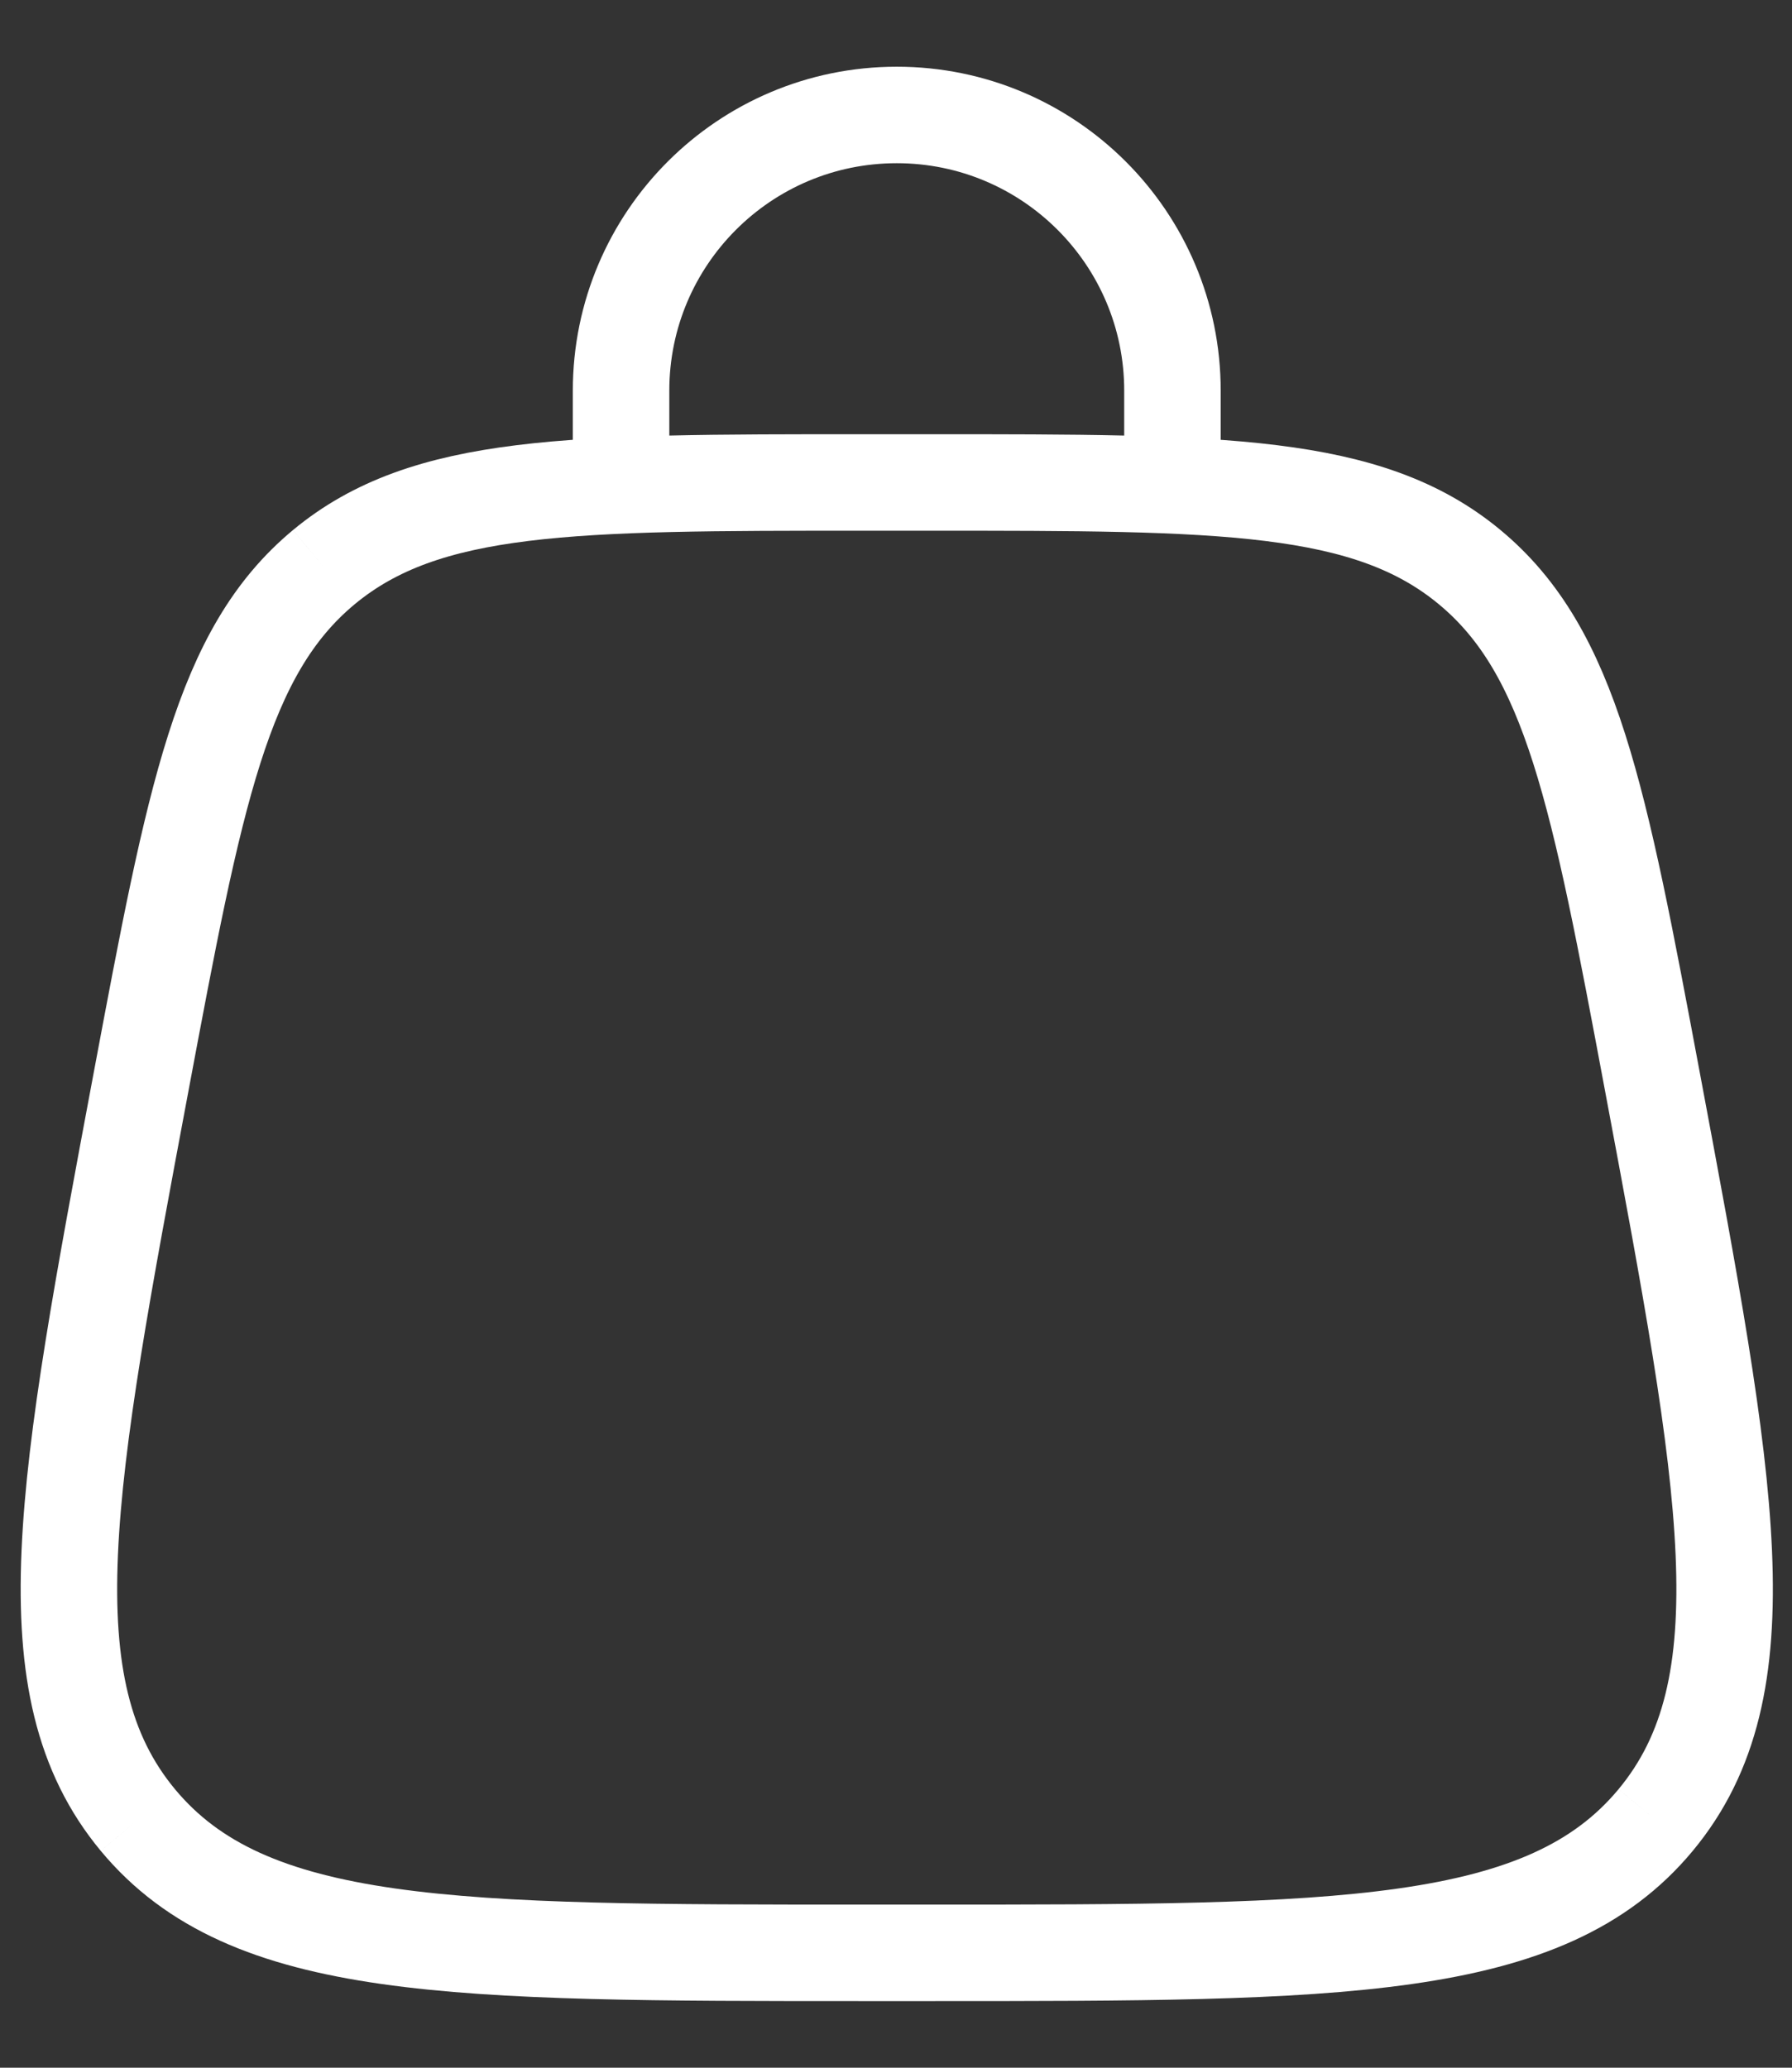
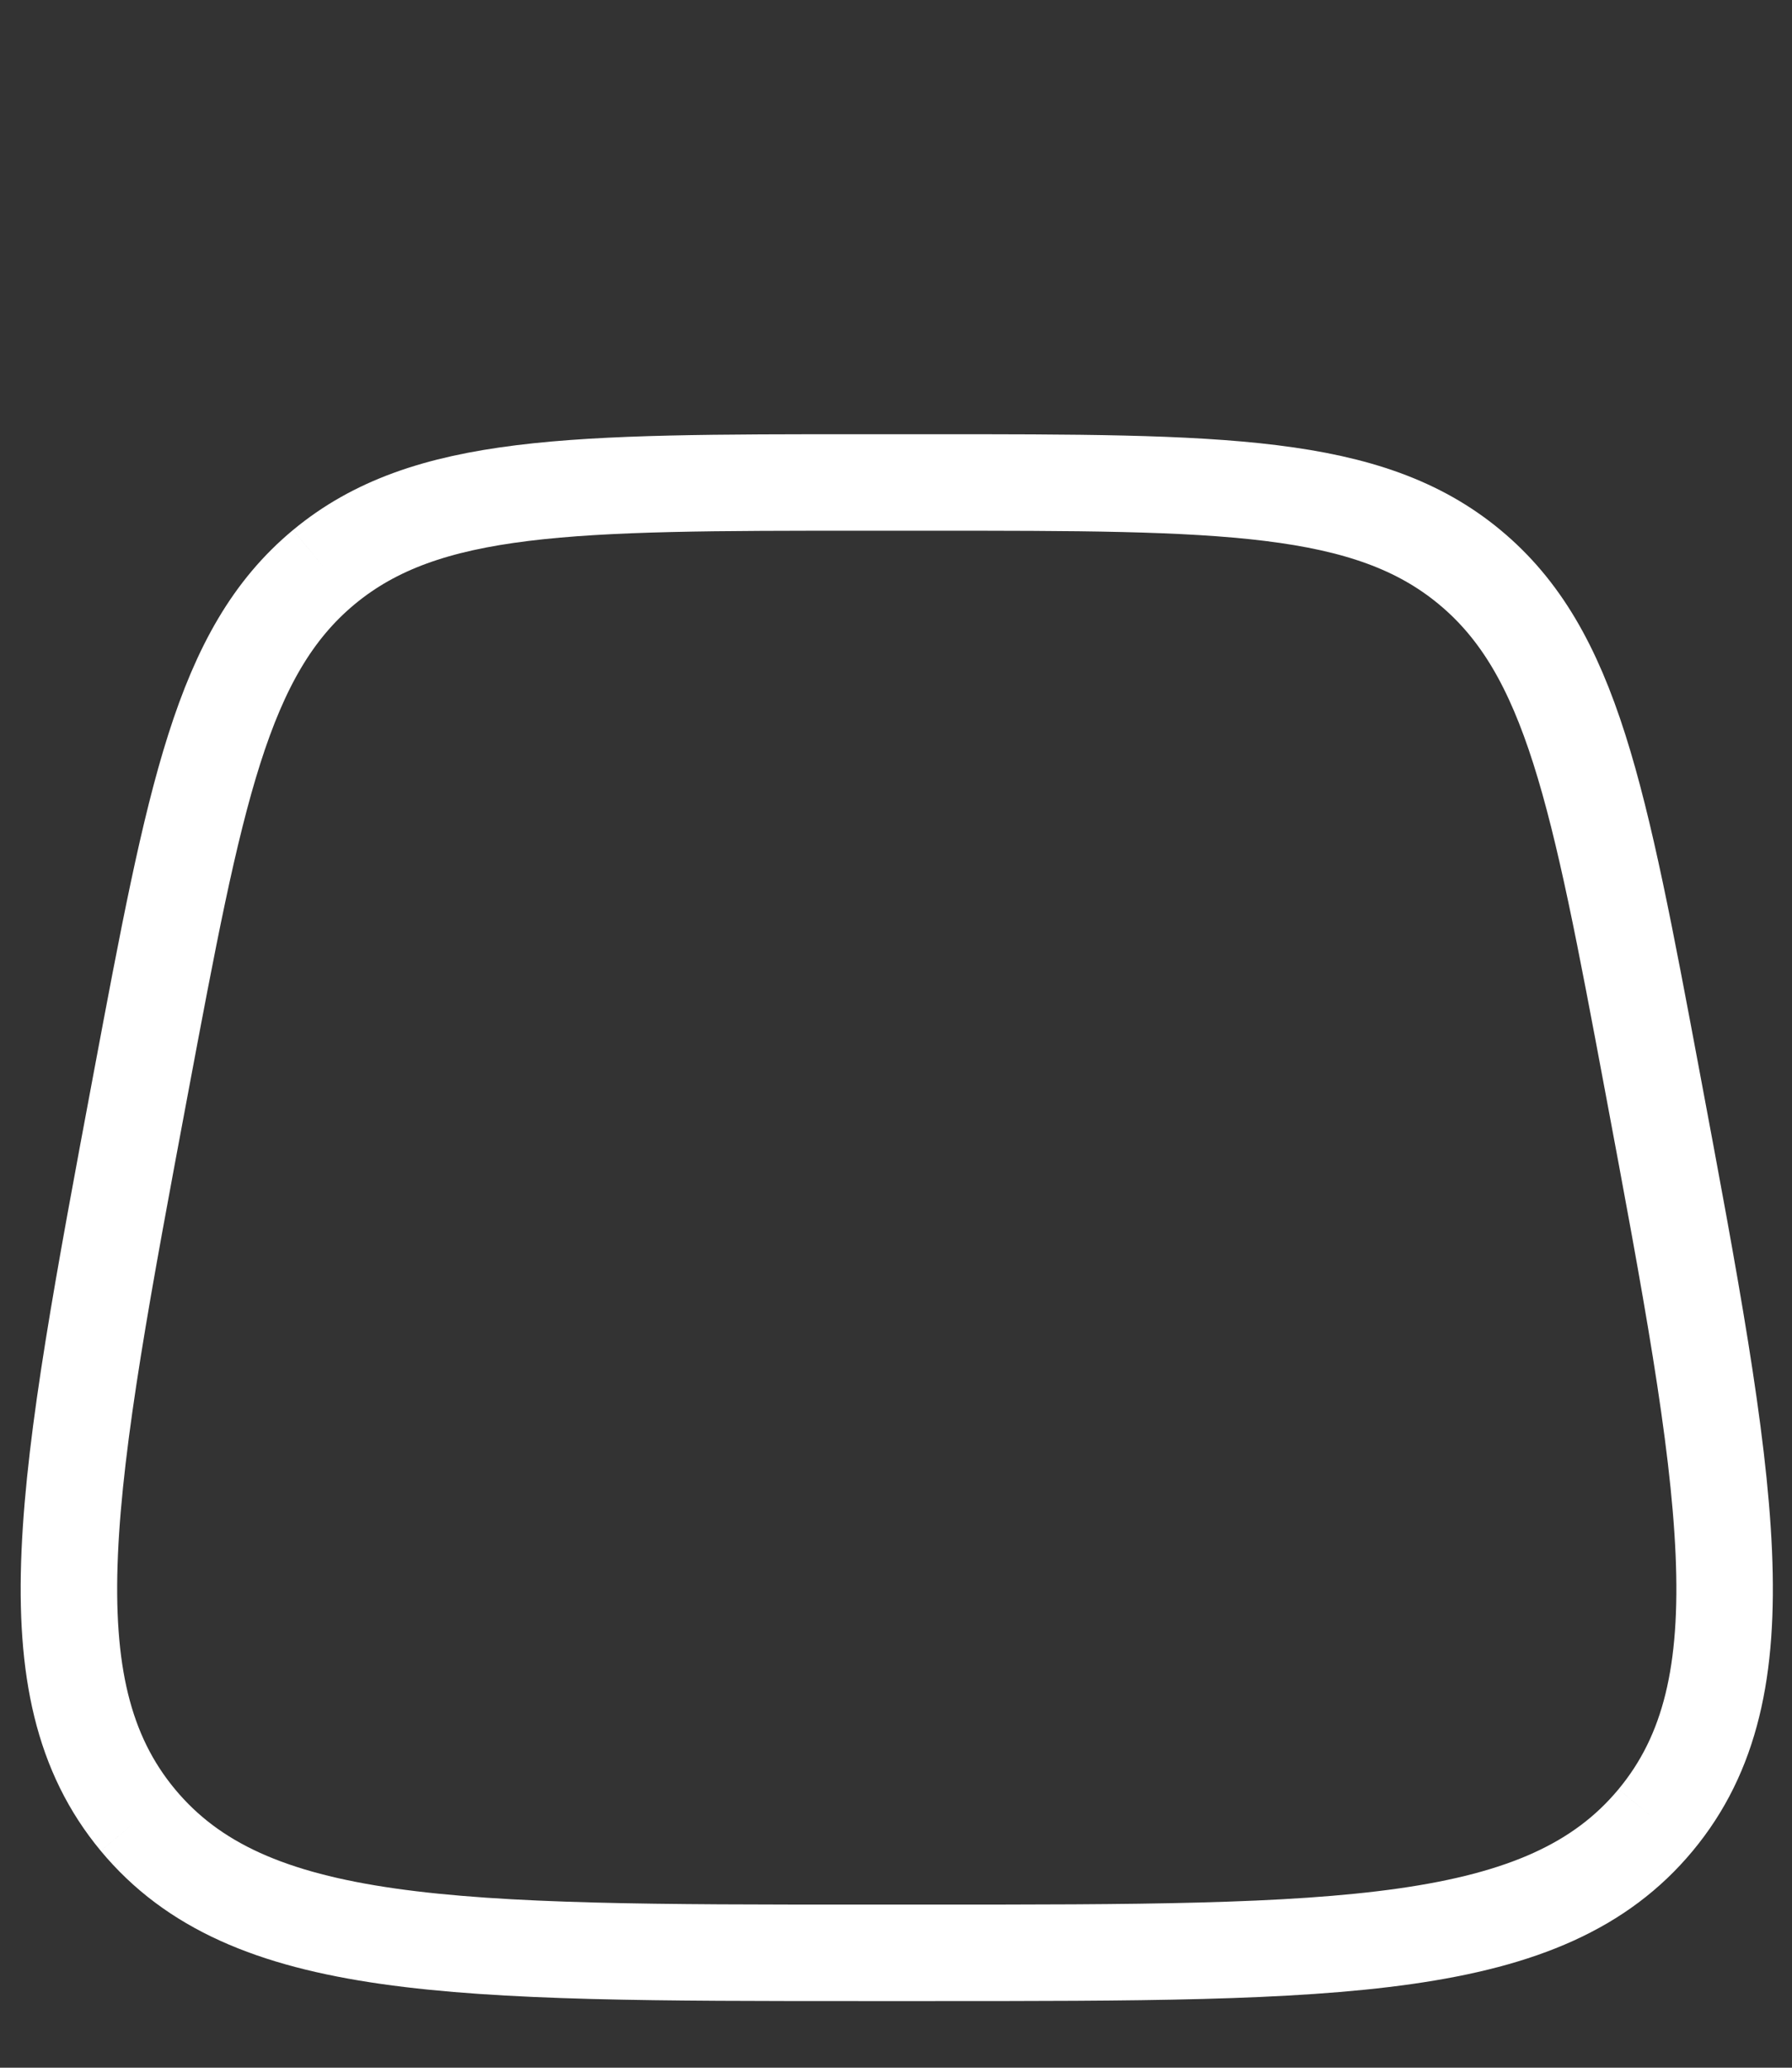
<svg xmlns="http://www.w3.org/2000/svg" width="26" height="30" viewBox="0 0 26 30" fill="none">
  <rect x="0" y="0" width="26" height="30" fill="#333333" stroke="none" />
  <path d="M2 26.406C3.6 28.333 6.577 28.333 12.53 28.333H13.492C19.446 28.333 22.423 28.333 24.022 26.406M2 26.406C0.401 24.479 0.949 21.553 2.046 15.701C2.827 11.539 3.217 9.459 4.698 8.229M24.022 26.406C25.622 24.479 25.073 21.553 23.976 15.701C23.196 11.539 22.806 9.459 21.324 8.229M21.324 8.229C19.843 7 17.726 7 13.492 7H12.53C8.296 7 6.179 7 4.698 8.229" stroke="white" stroke-width="1.4" />
-   <path d="M9.011 7.001V5.668C9.011 3.459 10.802 1.668 13.011 1.668C15.22 1.668 17.011 3.459 17.011 5.668V7.001" stroke="white" stroke-width="1.4" stroke-linecap="round" />
</svg>